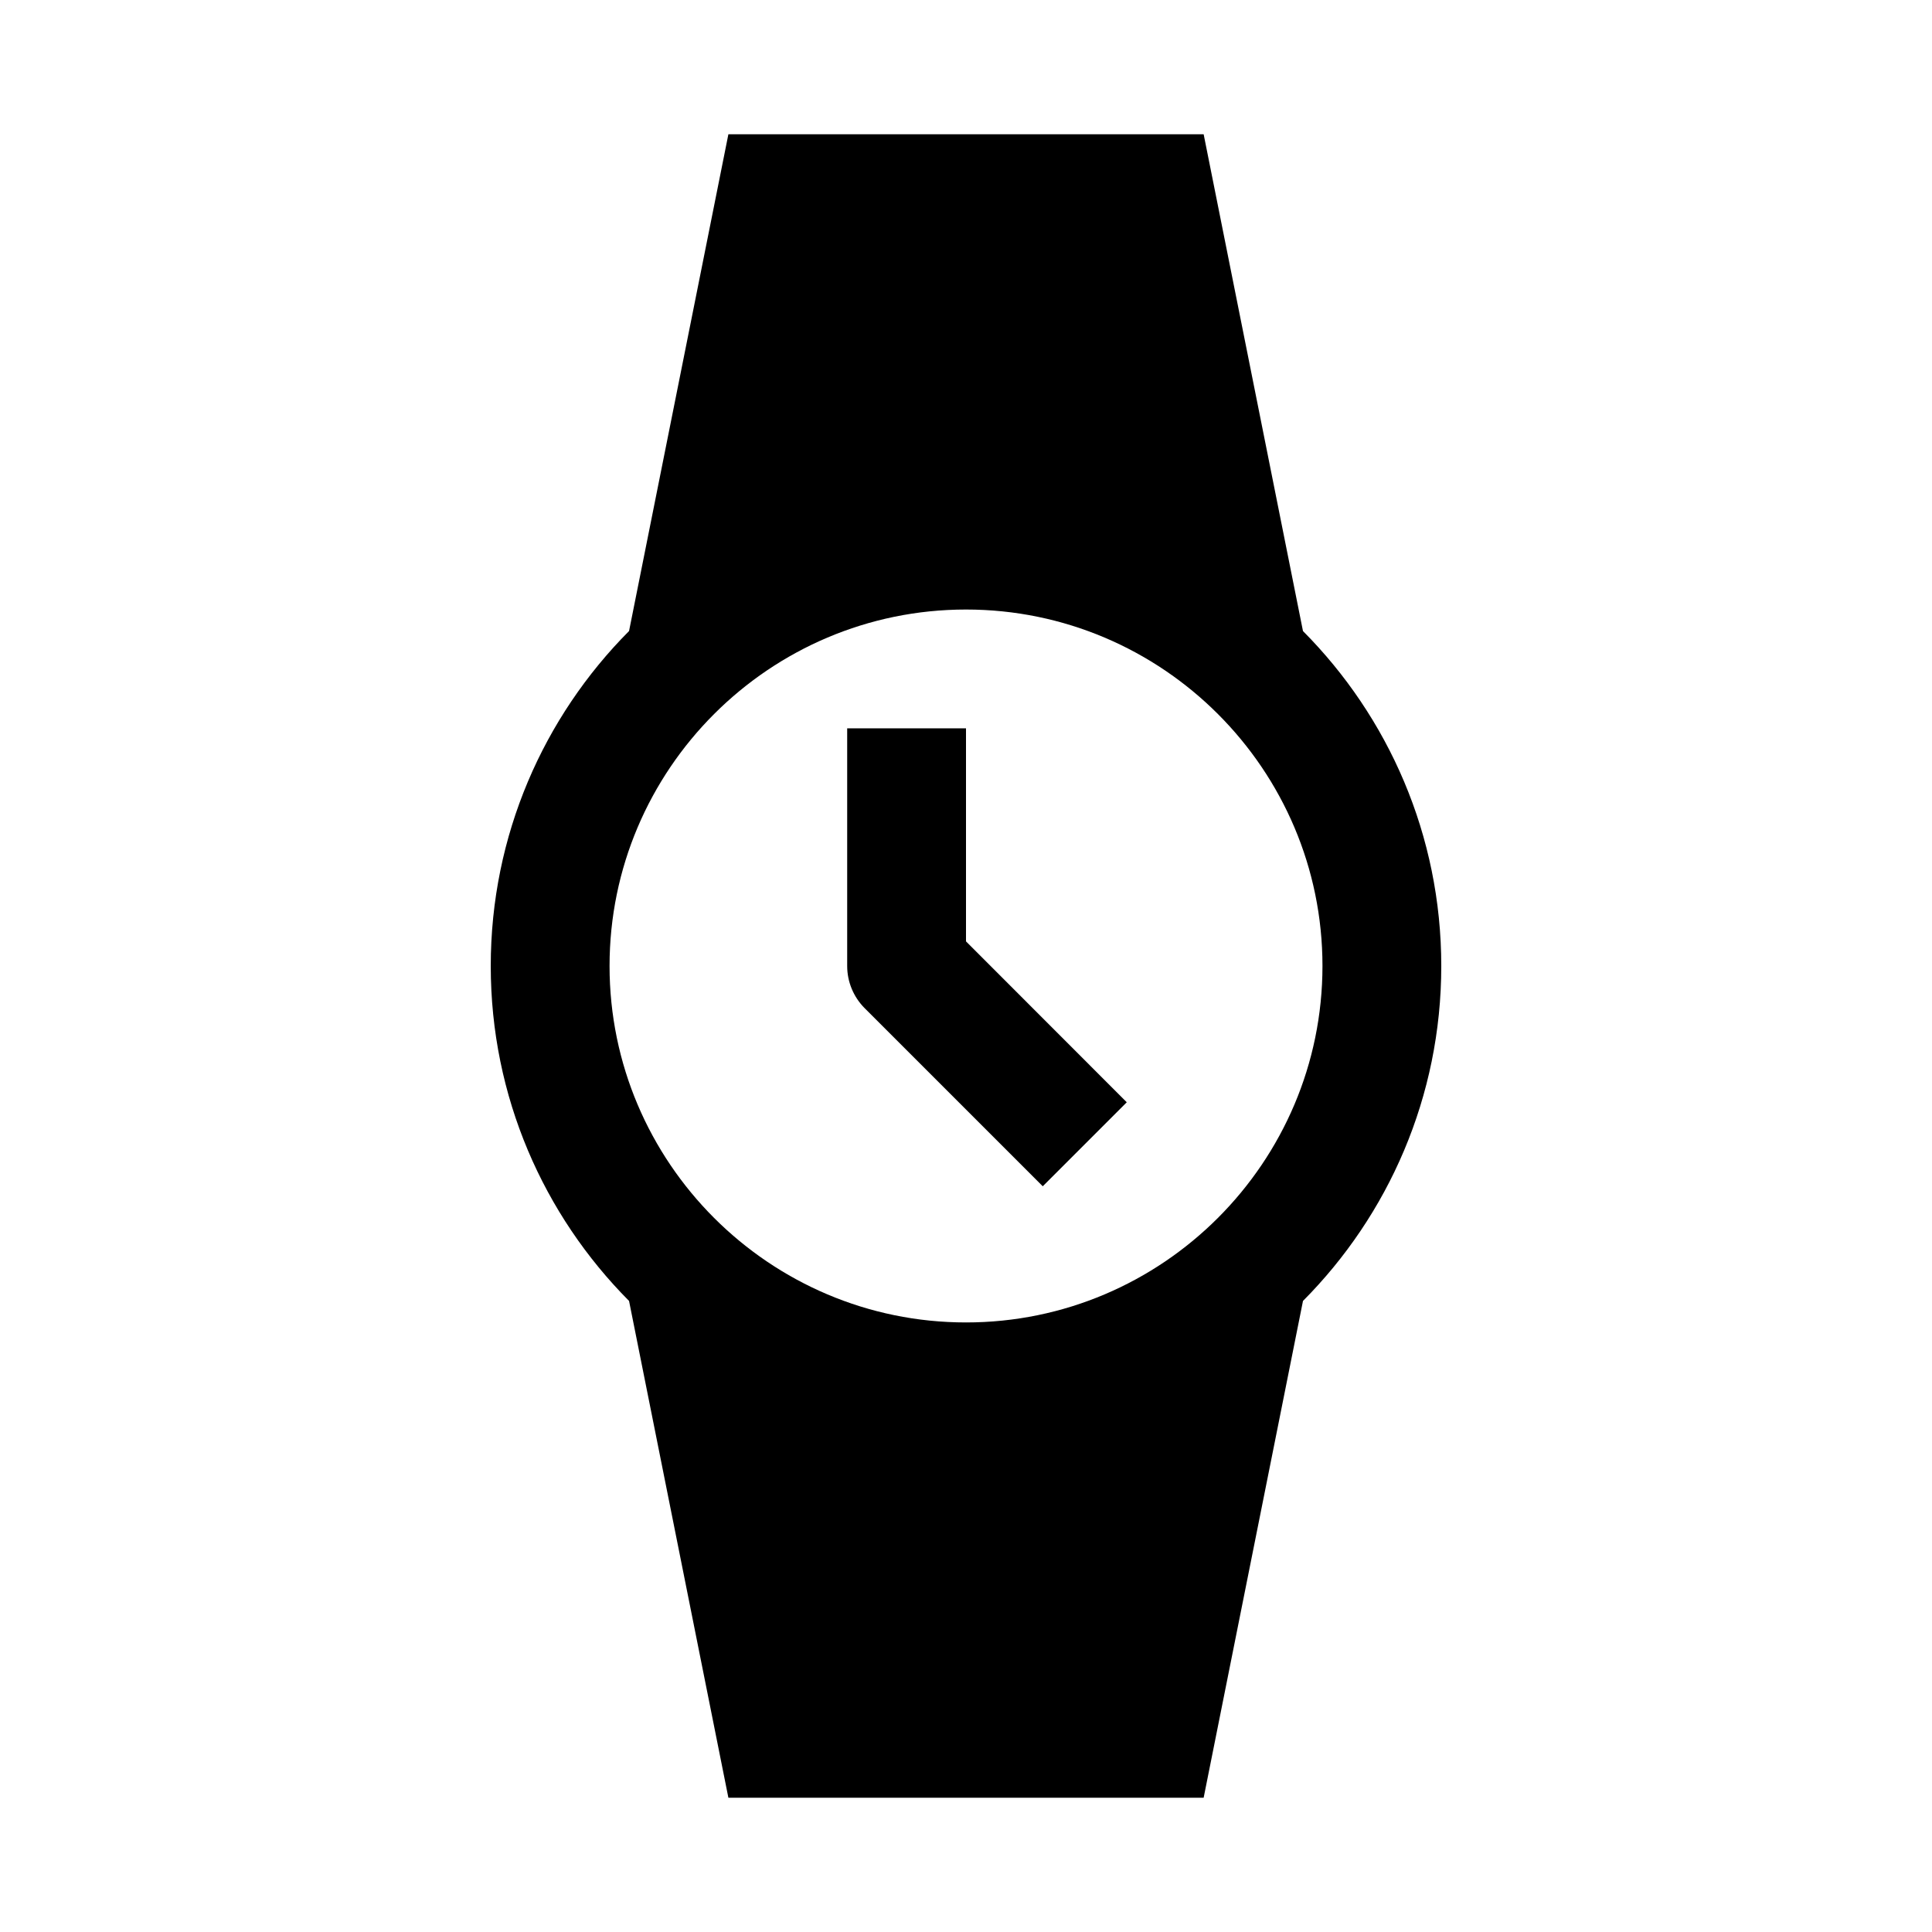
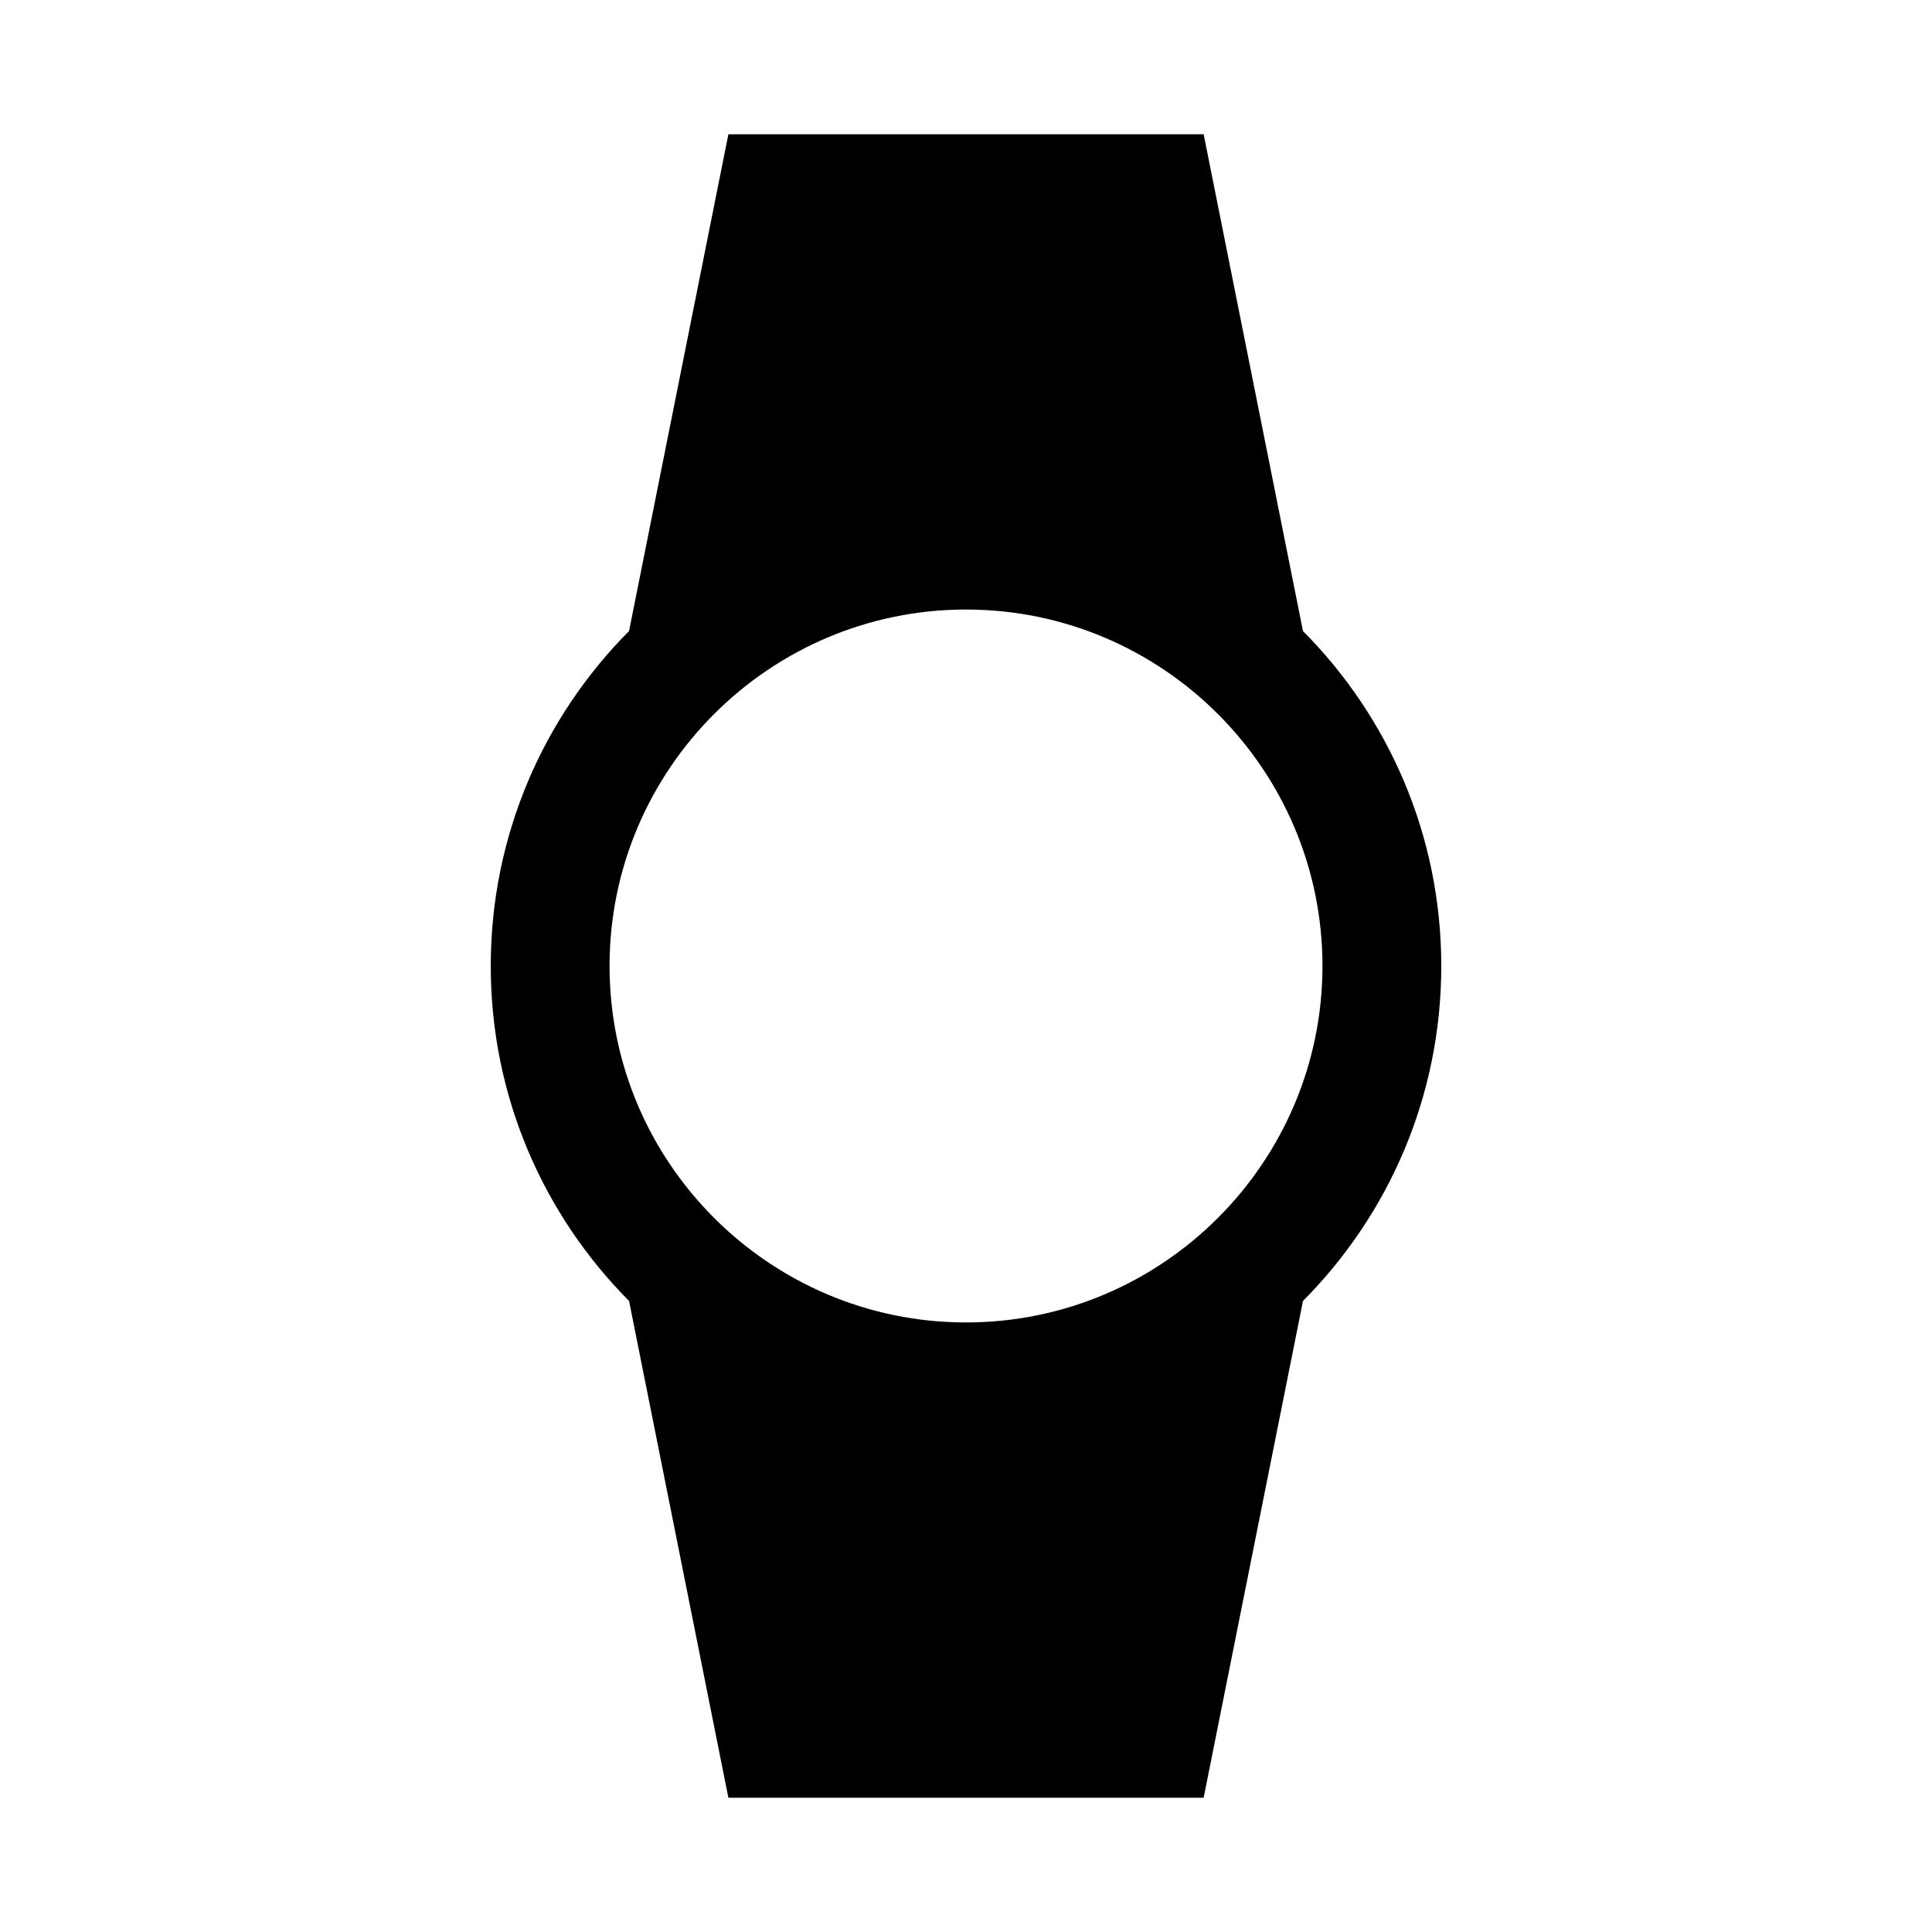
<svg xmlns="http://www.w3.org/2000/svg" fill="#000000" width="800px" height="800px" version="1.1" viewBox="144 144 512 512">
  <g>
    <path d="m489.3 311.23-26.32-131.65h-125.95l-26.324 131.65c-22.641 22.766-36.652 54.129-36.652 88.766s14.012 66 36.652 88.766l26.324 131.65h125.95l26.324-131.65c22.637-22.766 36.648-54.125 36.648-88.762s-14.012-66-36.652-88.766zm-89.297 183.23c-52.082 0-94.465-42.383-94.465-94.465 0-52.082 42.383-94.465 94.465-94.465s94.465 42.383 94.465 94.465c-0.004 52.082-42.387 94.465-94.465 94.465z" />
-     <path d="m400 337.02h-31.488v62.977c0 4.188 1.668 8.188 4.598 11.148l47.23 47.23 22.262-22.262-42.602-42.637z" />
  </g>
</svg>